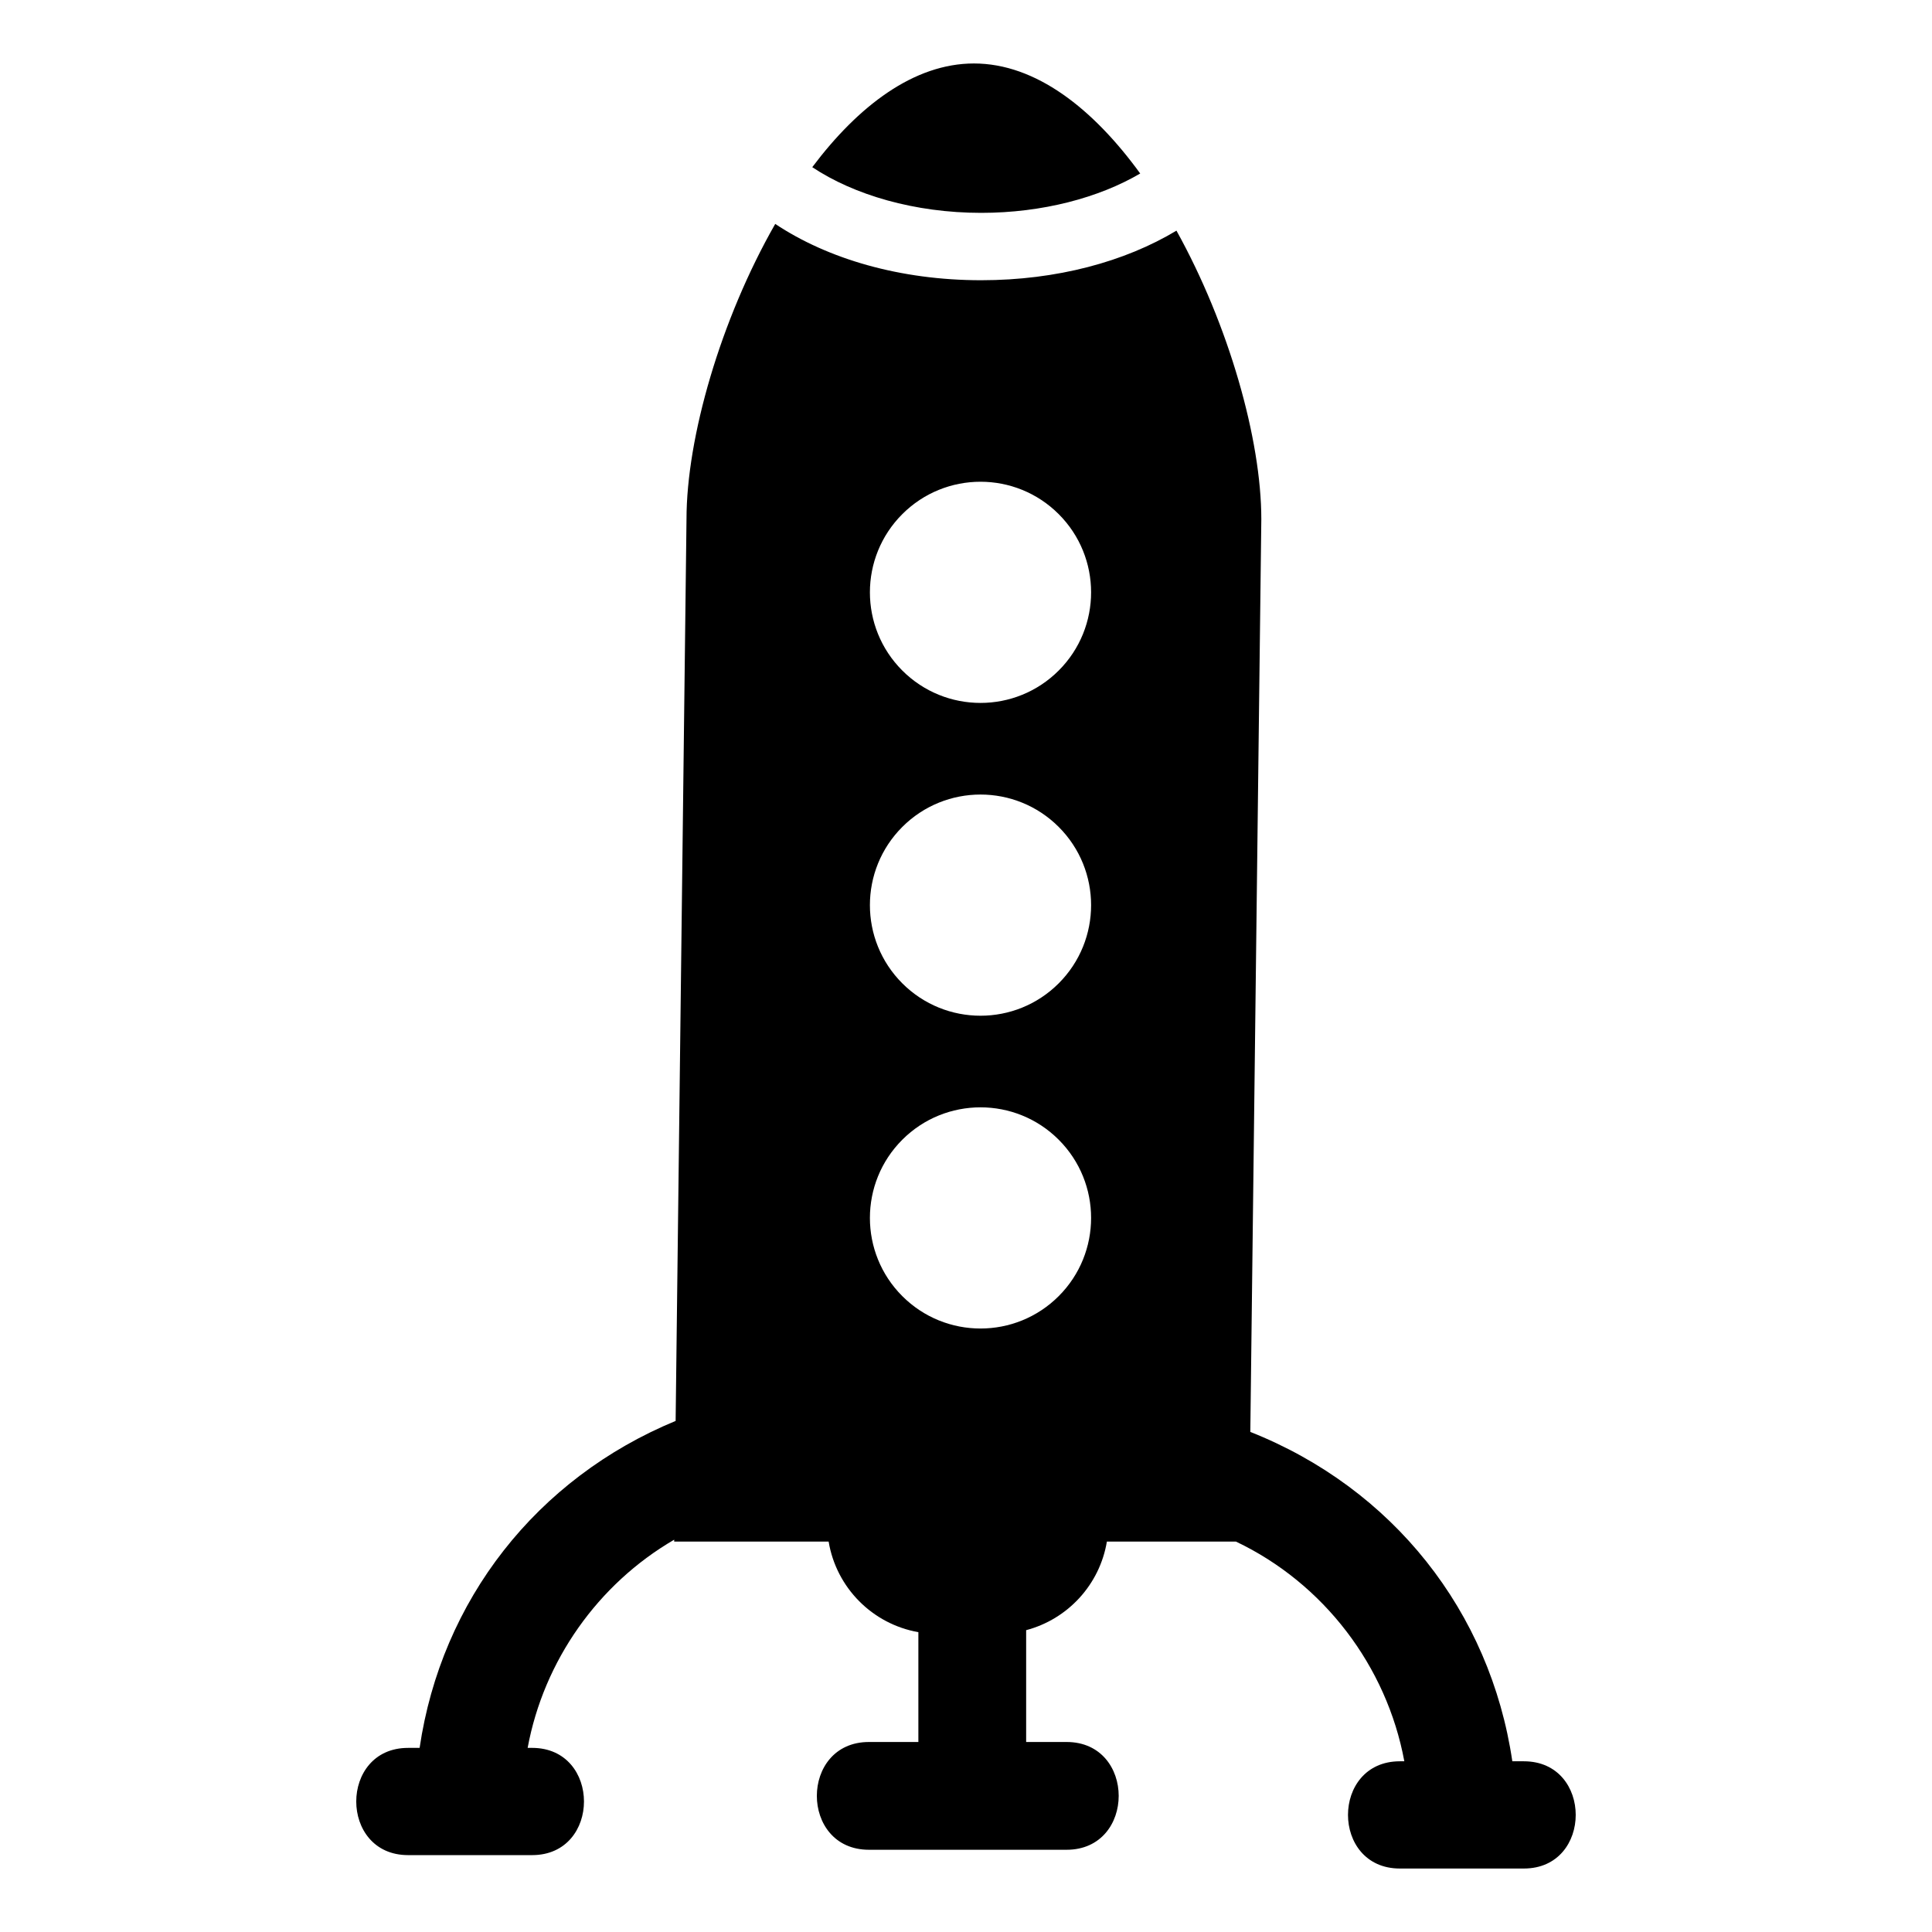
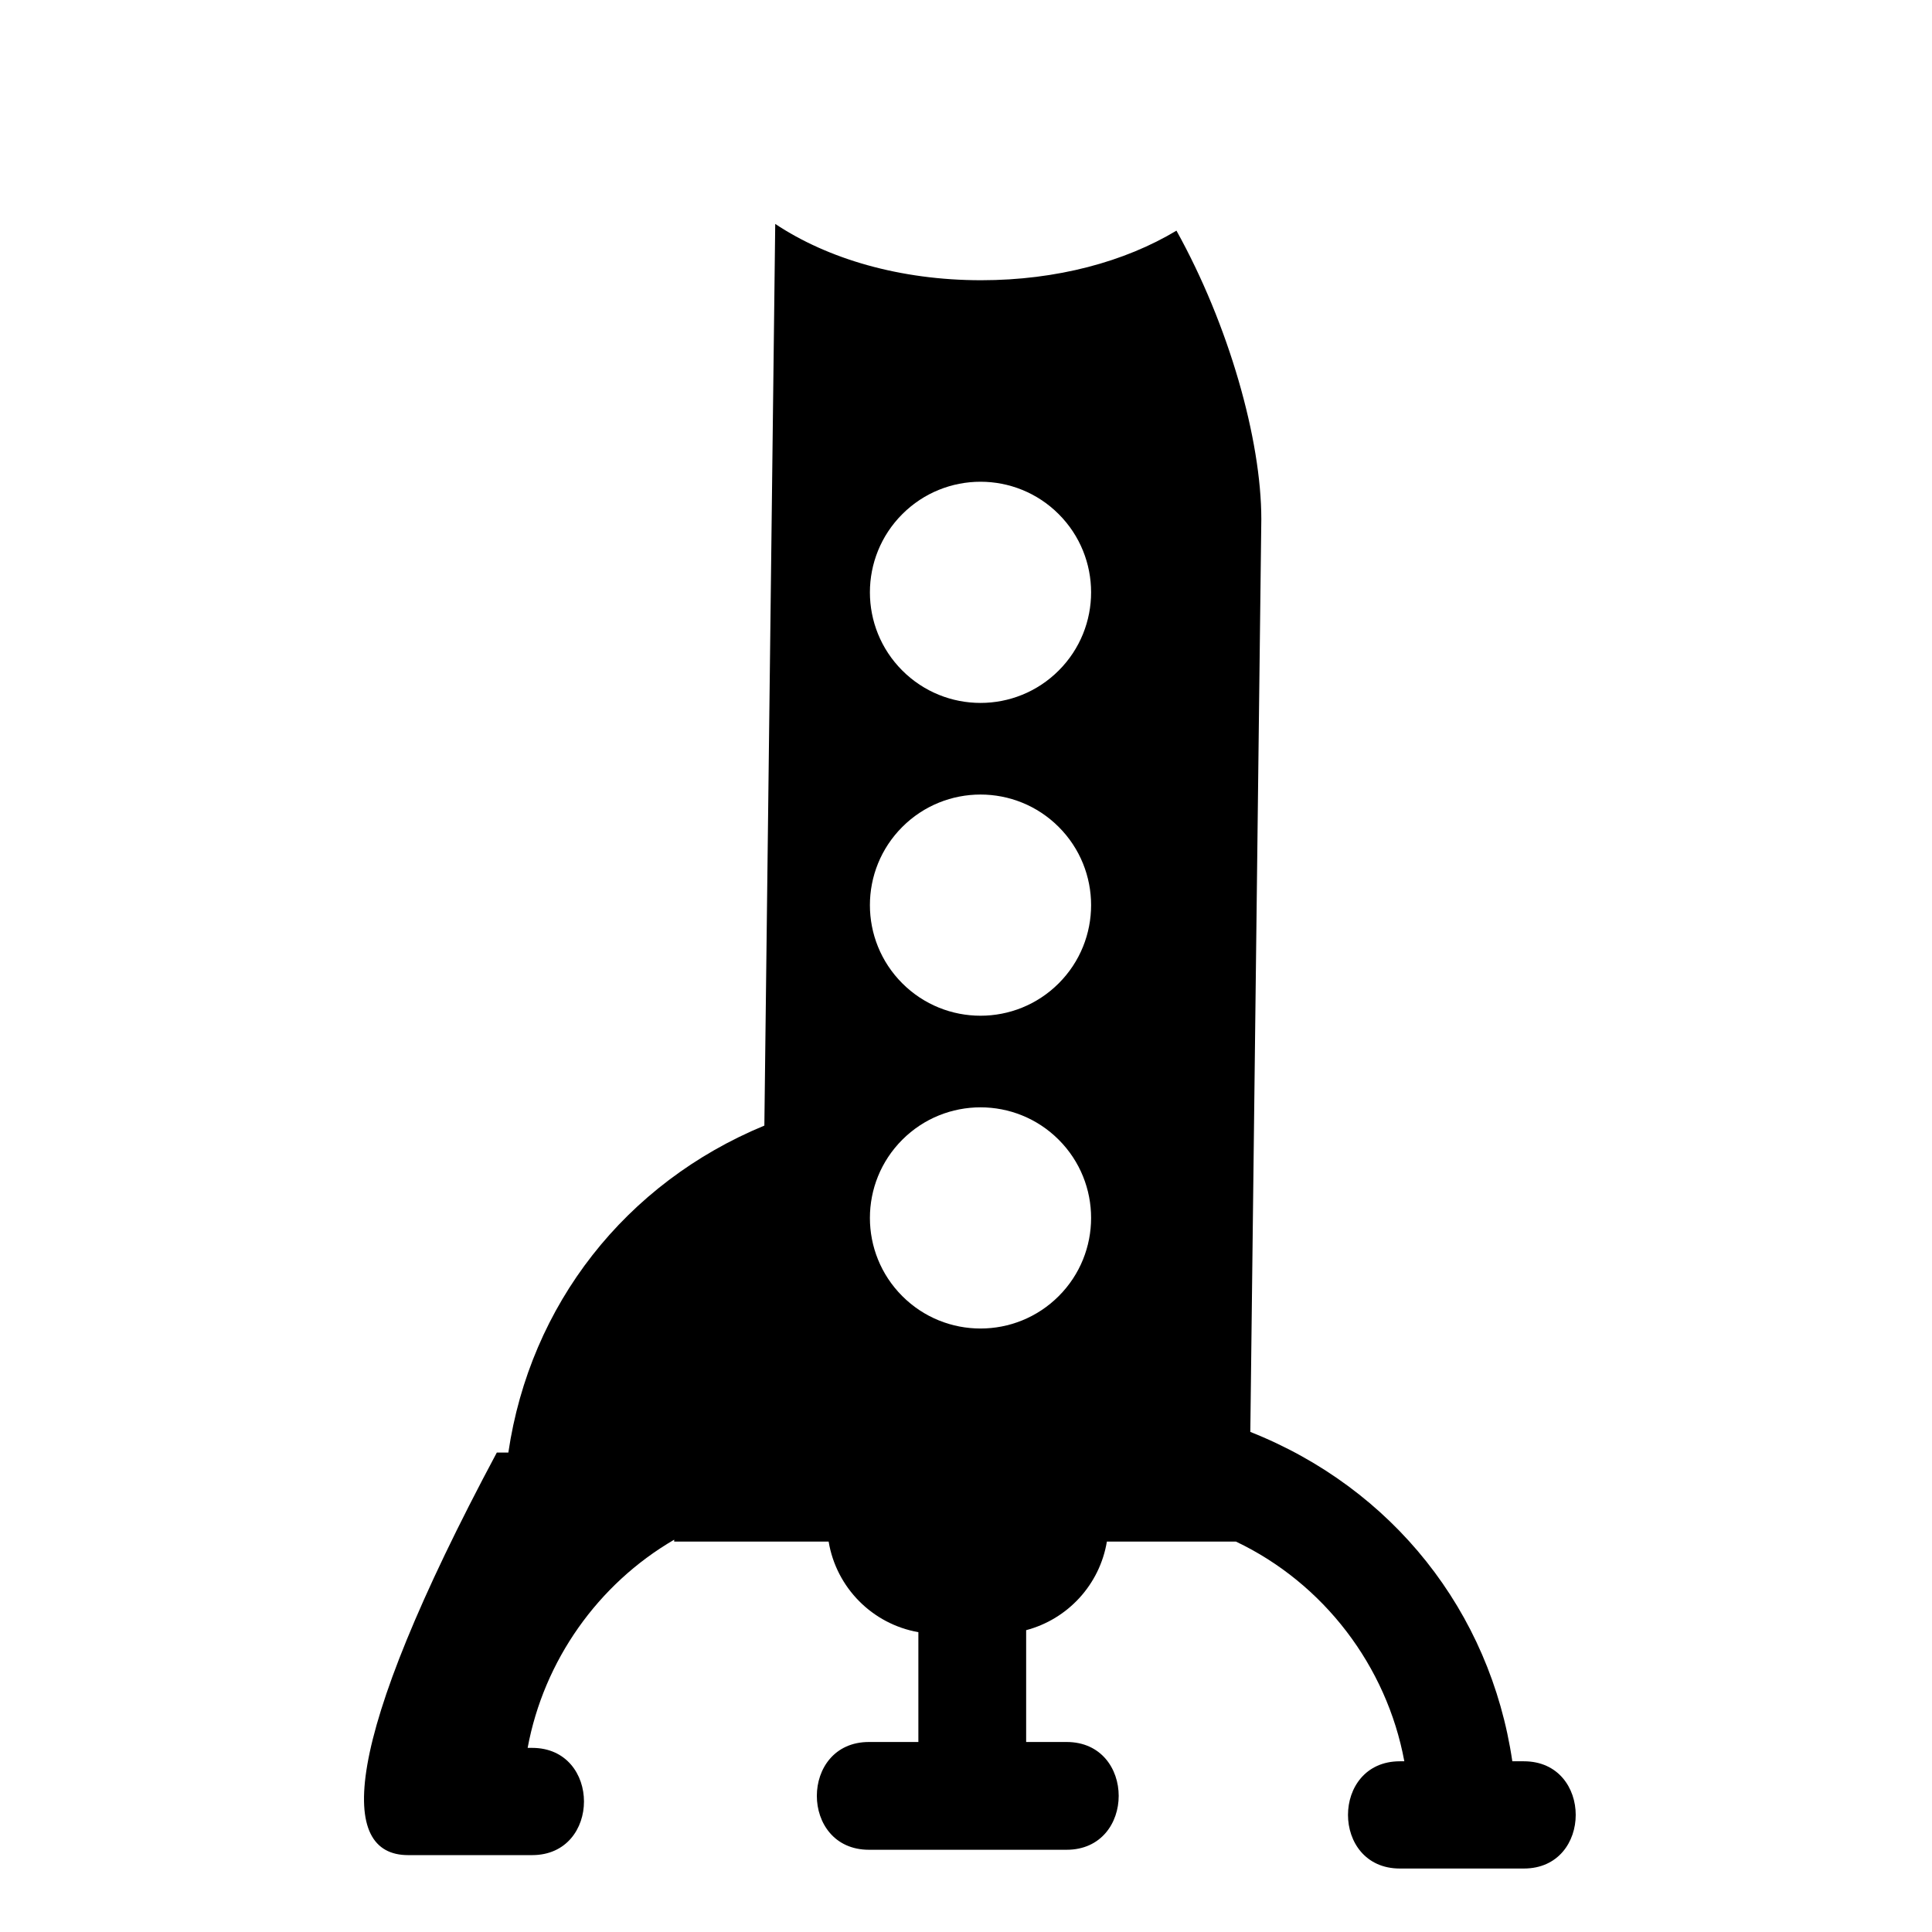
<svg xmlns="http://www.w3.org/2000/svg" version="1.1" id="Capa_1" x="0px" y="0px" viewBox="0 0 150 150" style="enable-background:new 0 0 150 150;" xml:space="preserve">
  <g>
-     <path d="M88.525,13.471c-3.645-5.02-8.097-8.543-12.909-8.543c-4.655,0-8.975,3.292-12.552,8.051   c3.237,2.156,7.952,3.547,13.114,3.547C80.941,16.526,85.332,15.346,88.525,13.471z" />
-     <path d="M31.686,144.031h9.627c5.369,0,5.369-8.326,0-8.326h-0.347c1.253-6.769,5.459-12.72,11.38-16.165l-0.002,0.148h11.991   c0.595,3.58,3.398,6.406,6.967,7.033v8.527h-3.835c-5.396,0-5.396,8.368,0,8.368h15.341c5.396,0,5.396-8.368,0-8.368h-3.138v-8.682   c3.232-0.852,5.713-3.536,6.268-6.878h10.02c6.81,3.238,11.705,9.66,13.074,17.058h-0.347c-5.369,0-5.369,8.326,0,8.326h9.627   c5.369,0,5.369-8.326,0-8.326h-0.895c-1.712-11.639-9.305-21.198-20.342-25.573l0.854-70.859c0-6.188-2.52-15.083-6.589-22.407   c-3.996,2.405-9.284,3.85-15.163,3.85c-6.293,0-11.91-1.656-15.988-4.372c-4.242,7.42-6.889,16.591-6.889,22.929l-0.844,70.006   c-10.785,4.458-18.189,13.911-19.877,25.386h-0.895C26.317,135.705,26.317,144.031,31.686,144.031z M70.055,39.917   c3.353-3.353,8.79-3.353,12.143,0c3.353,3.353,3.353,8.79,0,12.143c-3.353,3.353-8.79,3.353-12.143,0   C66.701,48.707,66.701,43.271,70.055,39.917z M70.055,64.203c3.353-3.353,8.79-3.353,12.143,0c3.353,3.353,3.353,8.79,0,12.143   c-3.353,3.353-8.79,3.353-12.143,0C66.701,72.992,66.701,67.556,70.055,64.203z M70.055,88.488c3.353-3.353,8.79-3.353,12.143,0   c3.353,3.353,3.353,8.79,0,12.143c-3.353,3.353-8.79,3.353-12.143,0C66.701,97.278,66.701,91.841,70.055,88.488z" />
+     <path d="M31.686,144.031h9.627c5.369,0,5.369-8.326,0-8.326h-0.347c1.253-6.769,5.459-12.72,11.38-16.165l-0.002,0.148h11.991   c0.595,3.58,3.398,6.406,6.967,7.033v8.527h-3.835c-5.396,0-5.396,8.368,0,8.368h15.341c5.396,0,5.396-8.368,0-8.368h-3.138v-8.682   c3.232-0.852,5.713-3.536,6.268-6.878h10.02c6.81,3.238,11.705,9.66,13.074,17.058h-0.347c-5.369,0-5.369,8.326,0,8.326h9.627   c5.369,0,5.369-8.326,0-8.326h-0.895c-1.712-11.639-9.305-21.198-20.342-25.573l0.854-70.859c0-6.188-2.52-15.083-6.589-22.407   c-3.996,2.405-9.284,3.85-15.163,3.85c-6.293,0-11.91-1.656-15.988-4.372l-0.844,70.006   c-10.785,4.458-18.189,13.911-19.877,25.386h-0.895C26.317,135.705,26.317,144.031,31.686,144.031z M70.055,39.917   c3.353-3.353,8.79-3.353,12.143,0c3.353,3.353,3.353,8.79,0,12.143c-3.353,3.353-8.79,3.353-12.143,0   C66.701,48.707,66.701,43.271,70.055,39.917z M70.055,64.203c3.353-3.353,8.79-3.353,12.143,0c3.353,3.353,3.353,8.79,0,12.143   c-3.353,3.353-8.79,3.353-12.143,0C66.701,72.992,66.701,67.556,70.055,64.203z M70.055,88.488c3.353-3.353,8.79-3.353,12.143,0   c3.353,3.353,3.353,8.79,0,12.143c-3.353,3.353-8.79,3.353-12.143,0C66.701,97.278,66.701,91.841,70.055,88.488z" />
  </g>
</svg>